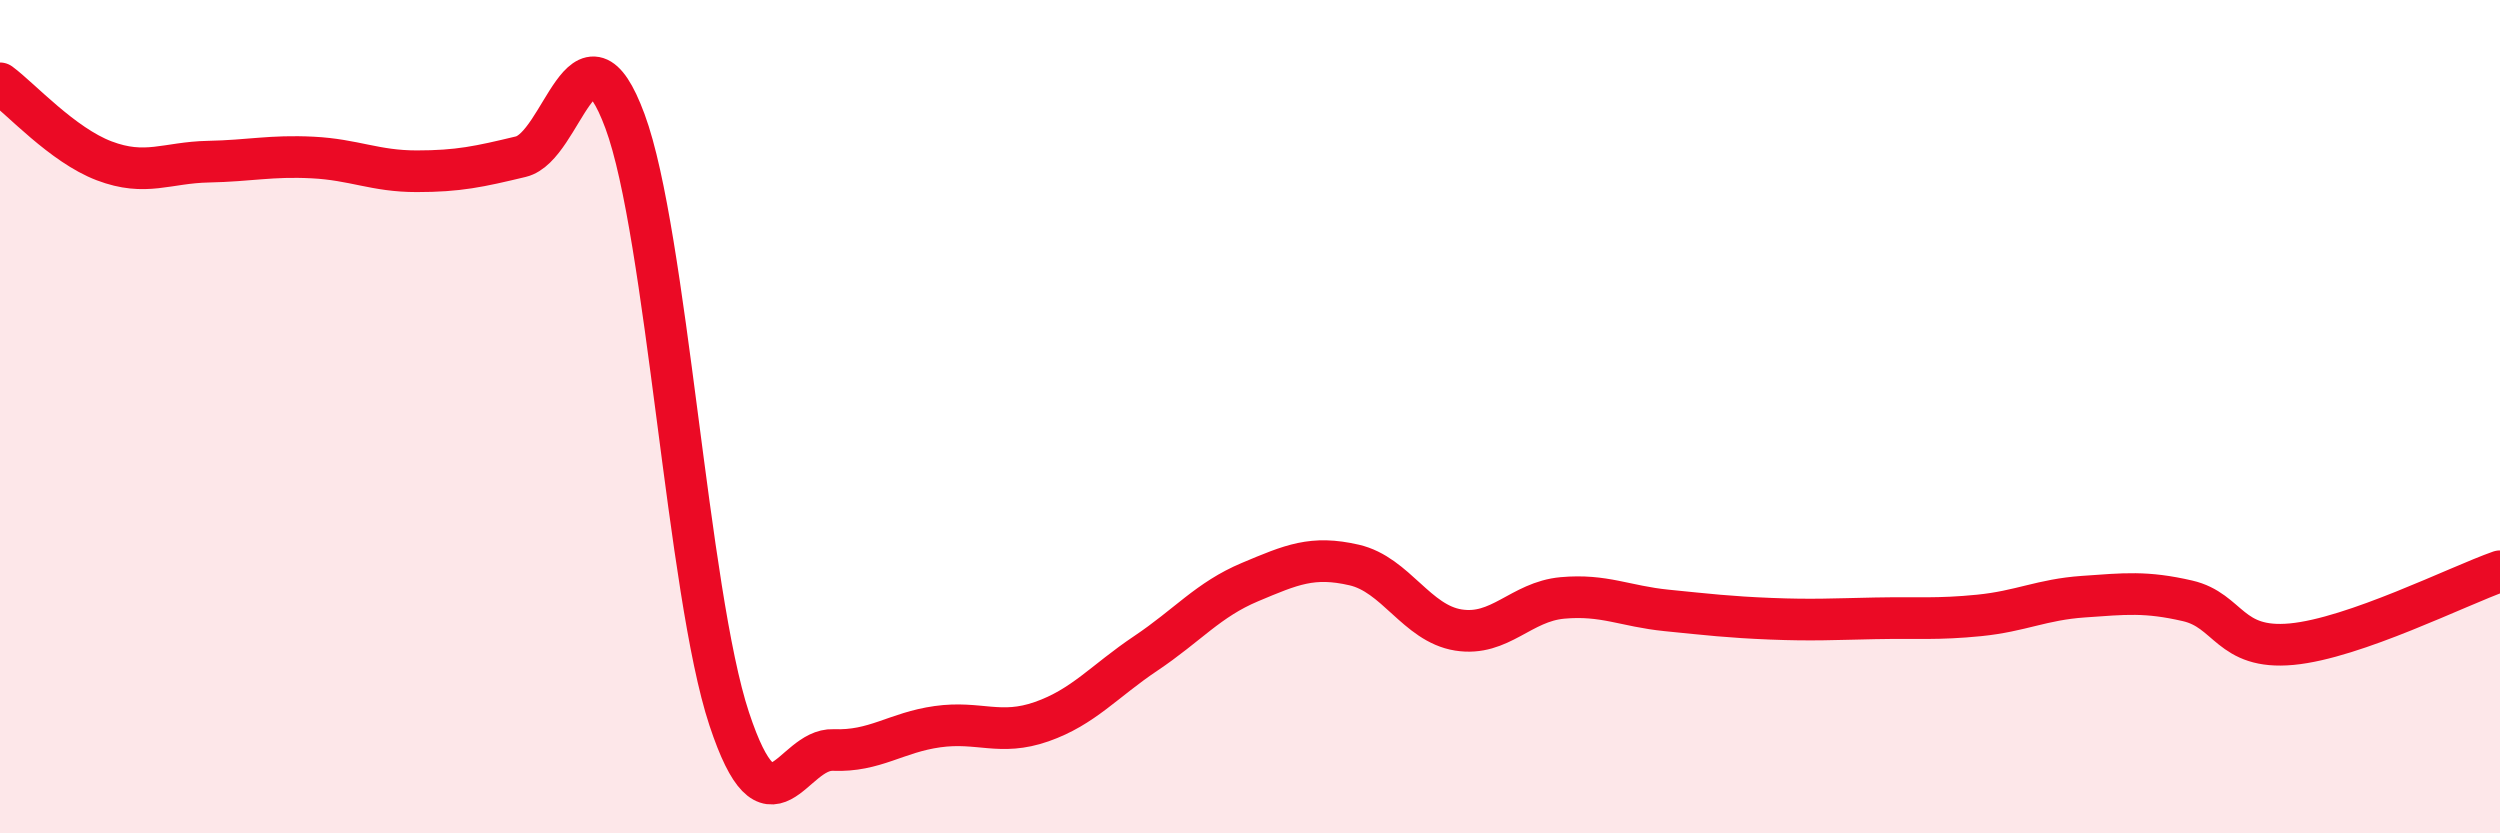
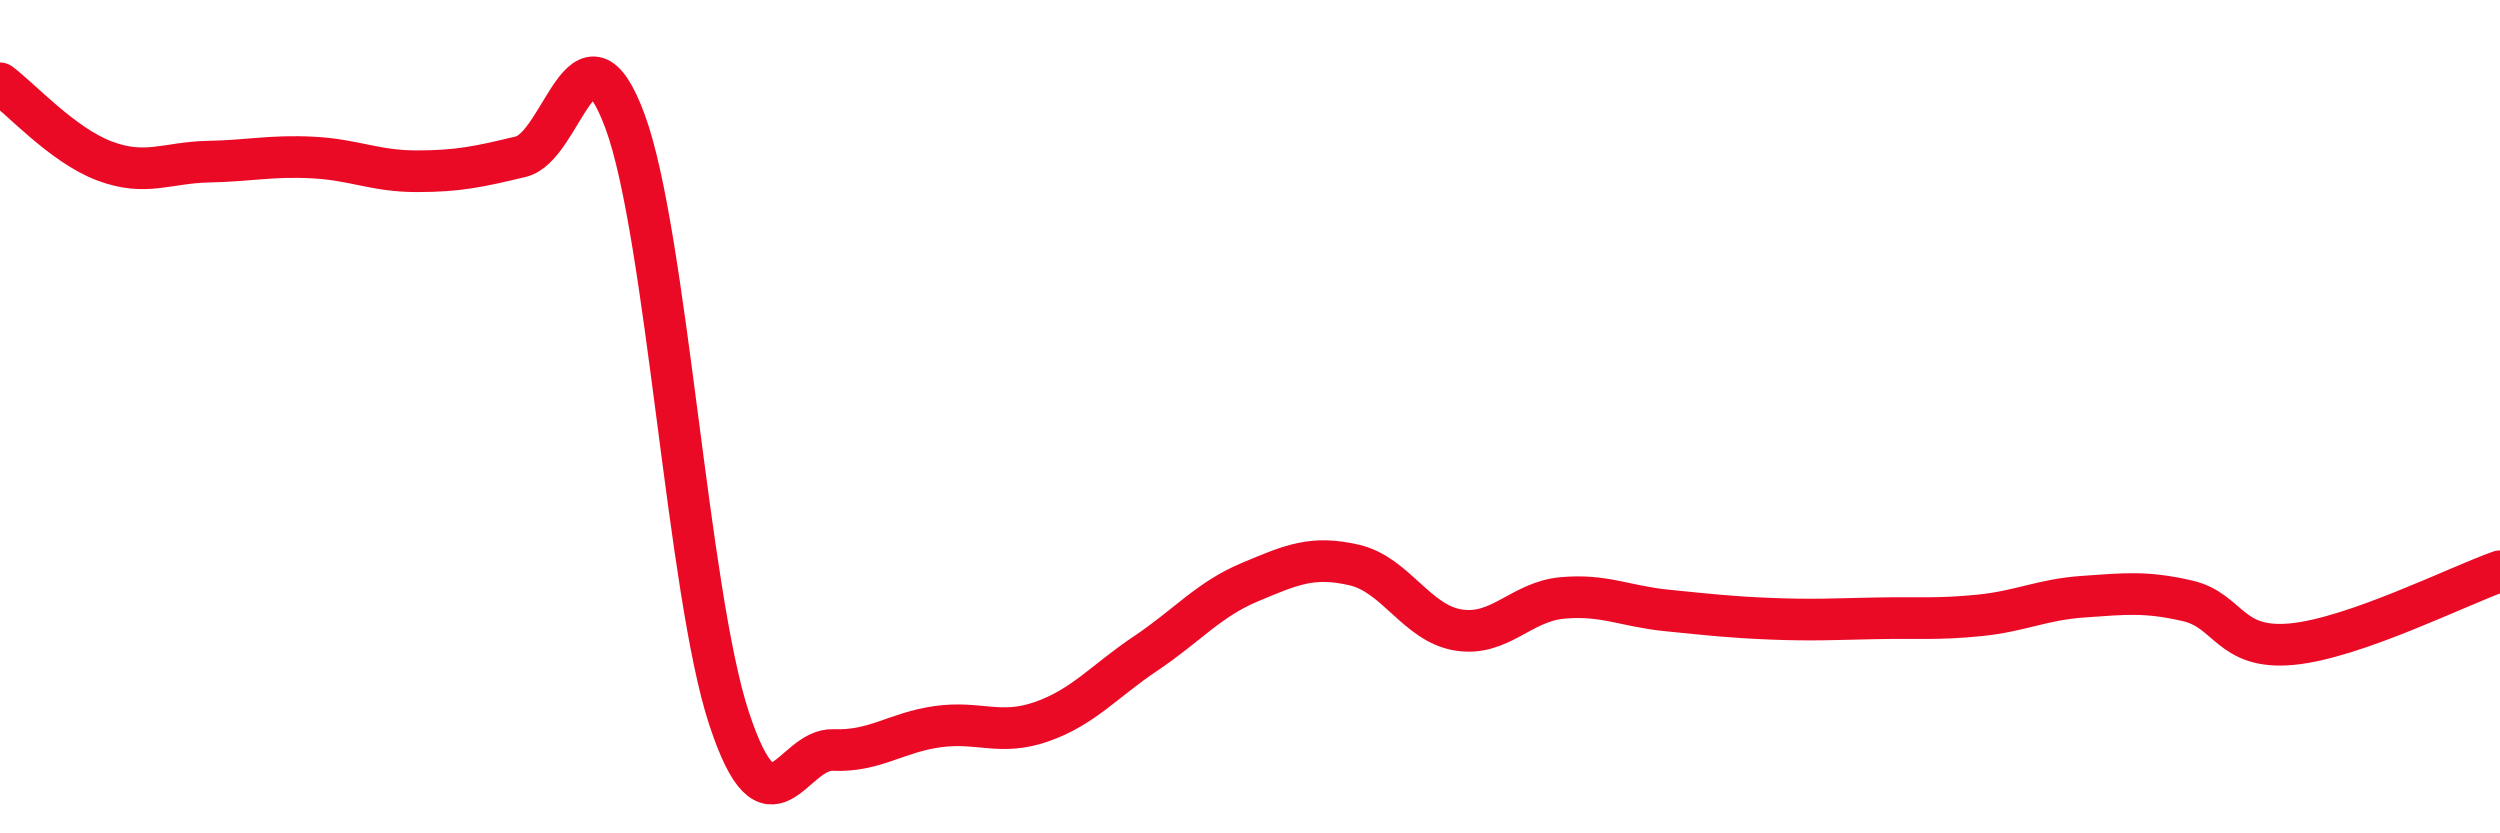
<svg xmlns="http://www.w3.org/2000/svg" width="60" height="20" viewBox="0 0 60 20">
-   <path d="M 0,2 C 0.5,2.37 1.5,3.48 2.5,3.86 C 3.5,4.24 4,3.9 5,3.88 C 6,3.86 6.5,3.73 7.5,3.78 C 8.5,3.83 9,4.11 10,4.11 C 11,4.11 11.5,4 12.5,3.76 C 13.5,3.52 14,0.21 15,2.91 C 16,5.61 16.5,14.23 17.5,17.25 C 18.5,20.27 19,17.96 20,18 C 21,18.04 21.5,17.58 22.5,17.44 C 23.5,17.3 24,17.67 25,17.32 C 26,16.97 26.5,16.35 27.5,15.68 C 28.5,15.01 29,14.39 30,13.97 C 31,13.55 31.5,13.33 32.5,13.56 C 33.5,13.79 34,14.96 35,15.12 C 36,15.28 36.5,14.44 37.5,14.35 C 38.5,14.26 39,14.55 40,14.65 C 41,14.75 41.5,14.81 42.5,14.85 C 43.5,14.89 44,14.86 45,14.84 C 46,14.82 46.5,14.87 47.5,14.77 C 48.5,14.67 49,14.39 50,14.32 C 51,14.25 51.5,14.19 52.5,14.42 C 53.5,14.65 53.5,15.6 55,15.46 C 56.5,15.32 59,14.06 60,13.71L60 20L0 20Z" fill="#EB0A25" opacity="0.1" stroke-linecap="round" stroke-linejoin="round" />
  <path d="M 0,2 C 0.5,2.37 1.5,3.48 2.5,3.86 C 3.5,4.24 4,3.9 5,3.88 C 6,3.86 6.5,3.73 7.5,3.78 C 8.5,3.83 9,4.11 10,4.11 C 11,4.11 11.5,4 12.5,3.76 C 13.5,3.52 14,0.21 15,2.91 C 16,5.61 16.5,14.23 17.5,17.25 C 18.5,20.27 19,17.96 20,18 C 21,18.04 21.5,17.58 22.5,17.44 C 23.5,17.3 24,17.67 25,17.32 C 26,16.97 26.5,16.35 27.5,15.68 C 28.5,15.01 29,14.39 30,13.97 C 31,13.55 31.5,13.33 32.5,13.56 C 33.5,13.79 34,14.96 35,15.12 C 36,15.28 36.5,14.44 37.5,14.35 C 38.5,14.26 39,14.55 40,14.65 C 41,14.75 41.5,14.81 42.5,14.85 C 43.5,14.89 44,14.86 45,14.84 C 46,14.82 46.5,14.87 47.5,14.77 C 48.5,14.67 49,14.39 50,14.32 C 51,14.25 51.5,14.19 52.5,14.42 C 53.5,14.65 53.5,15.6 55,15.46 C 56.5,15.32 59,14.06 60,13.71" stroke="#EB0A25" stroke-width="1" fill="none" stroke-linecap="round" stroke-linejoin="round" />
</svg>